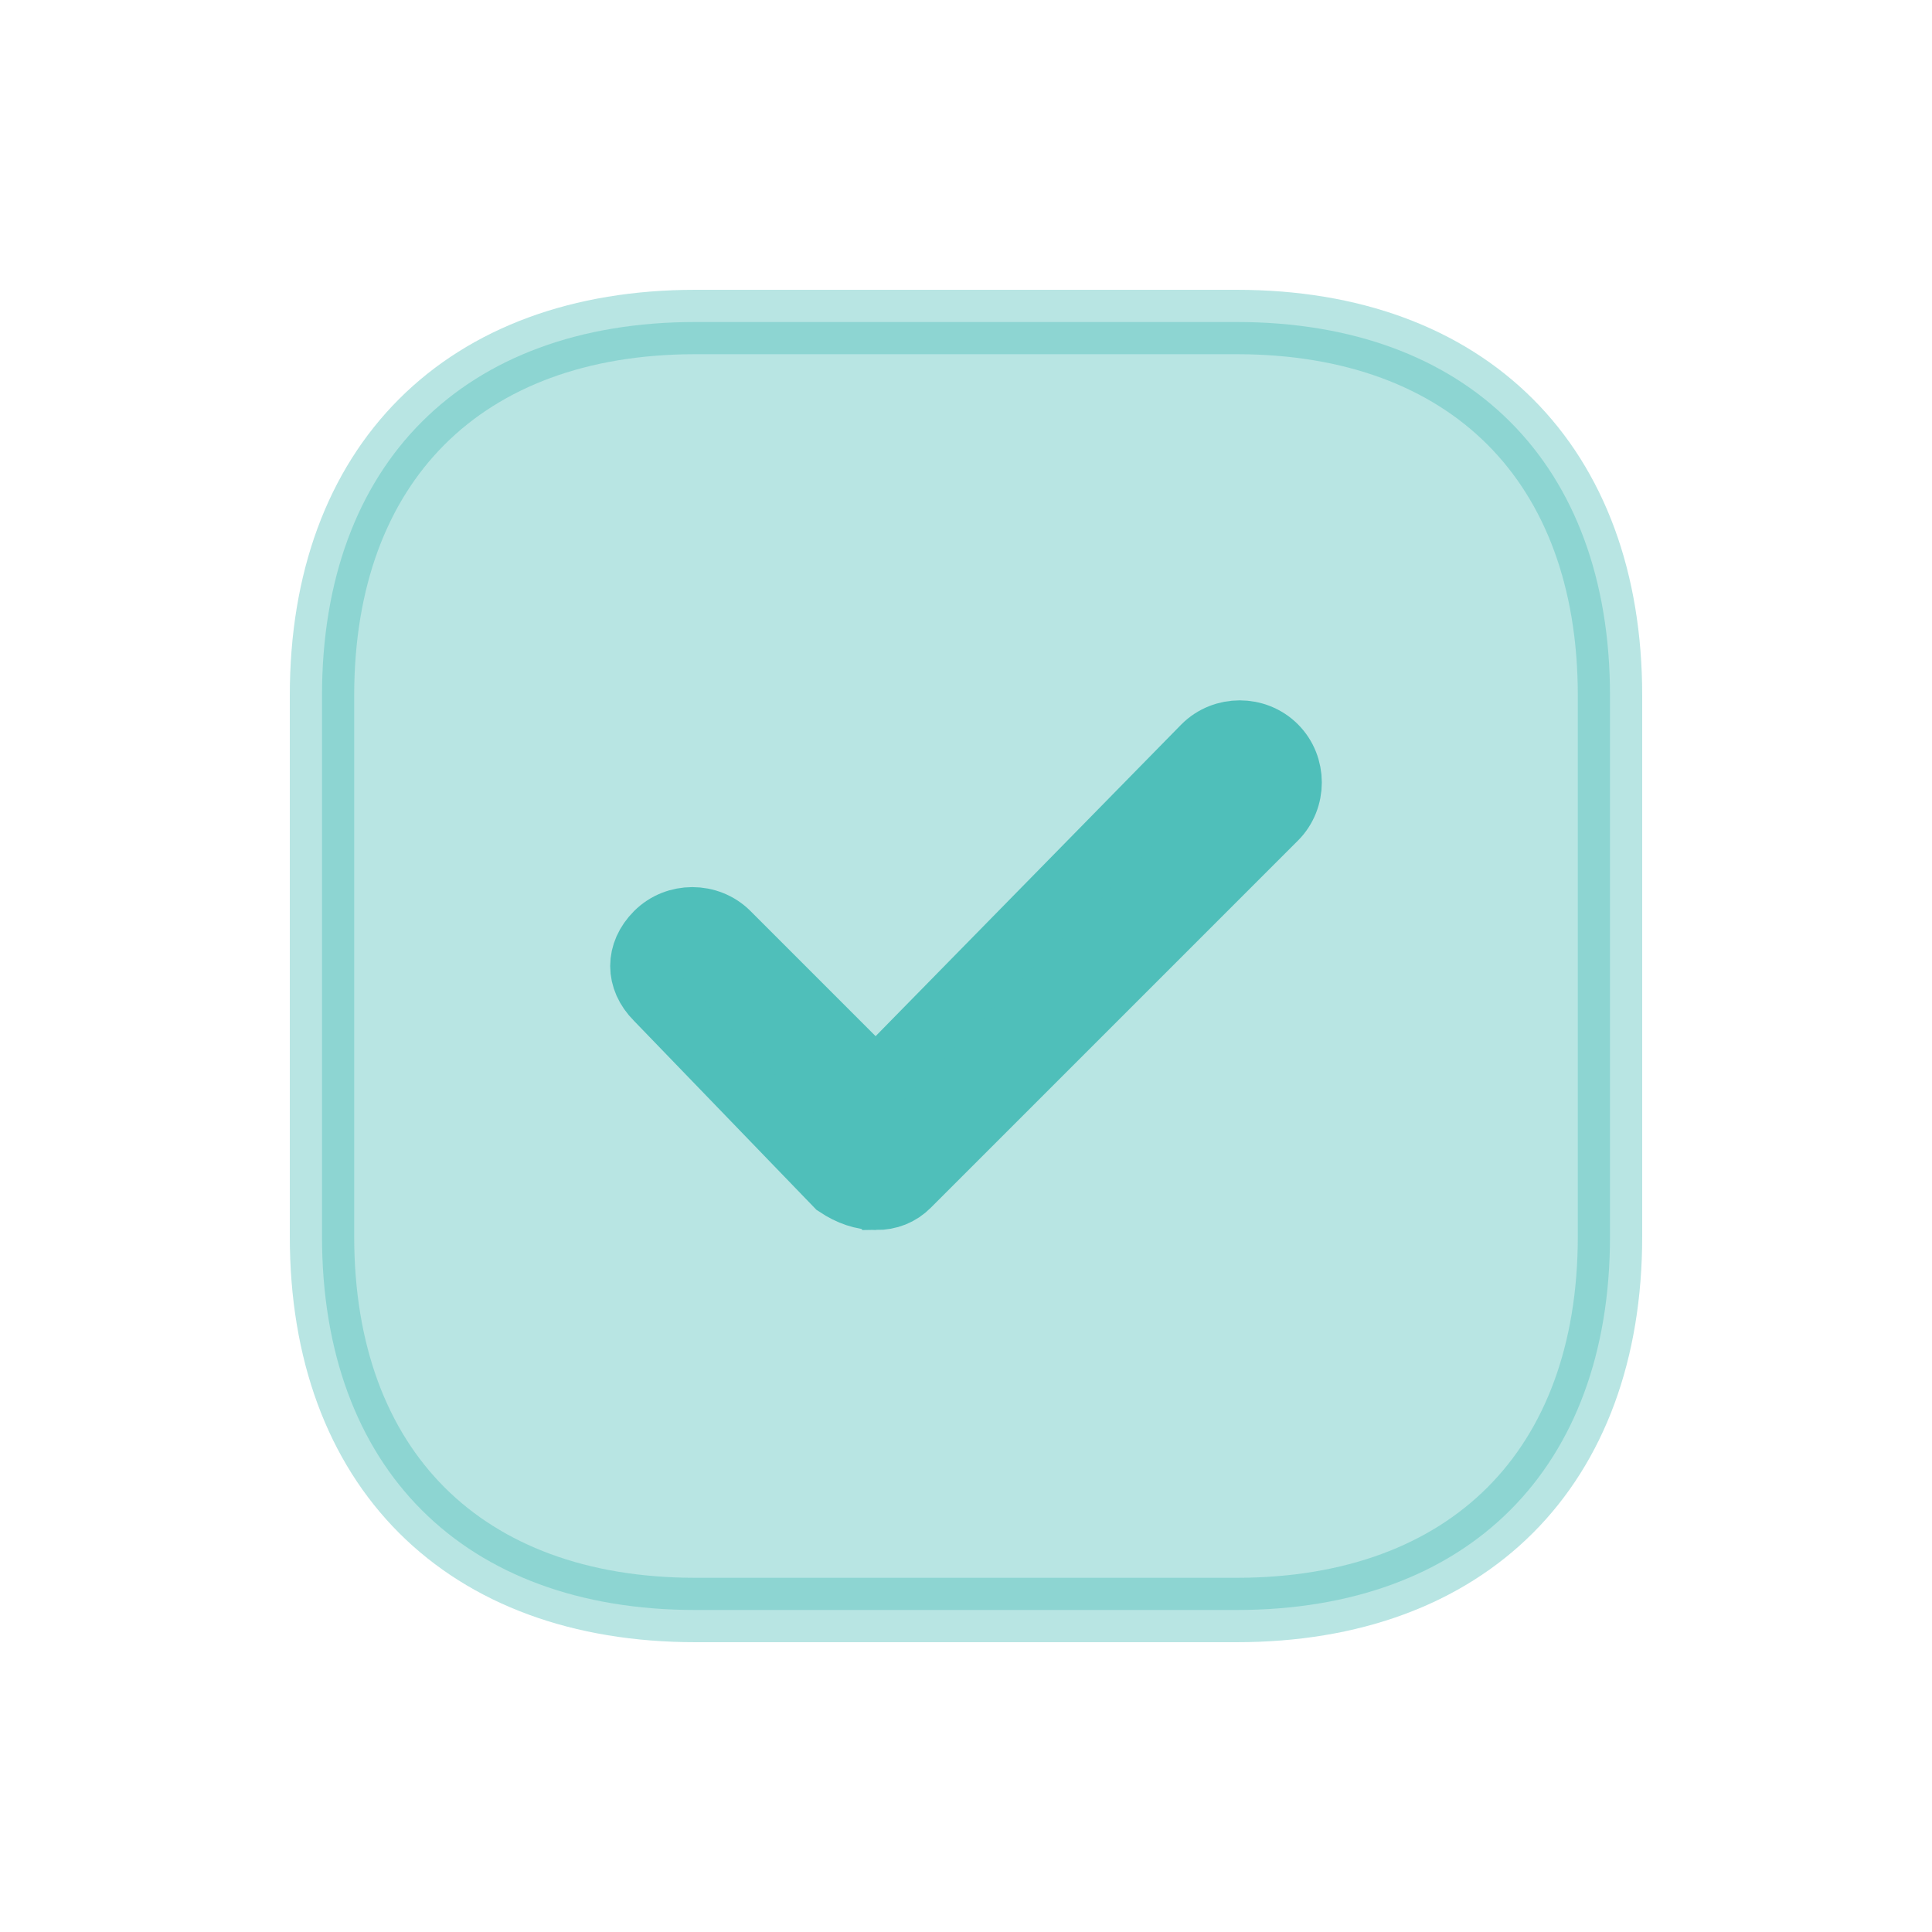
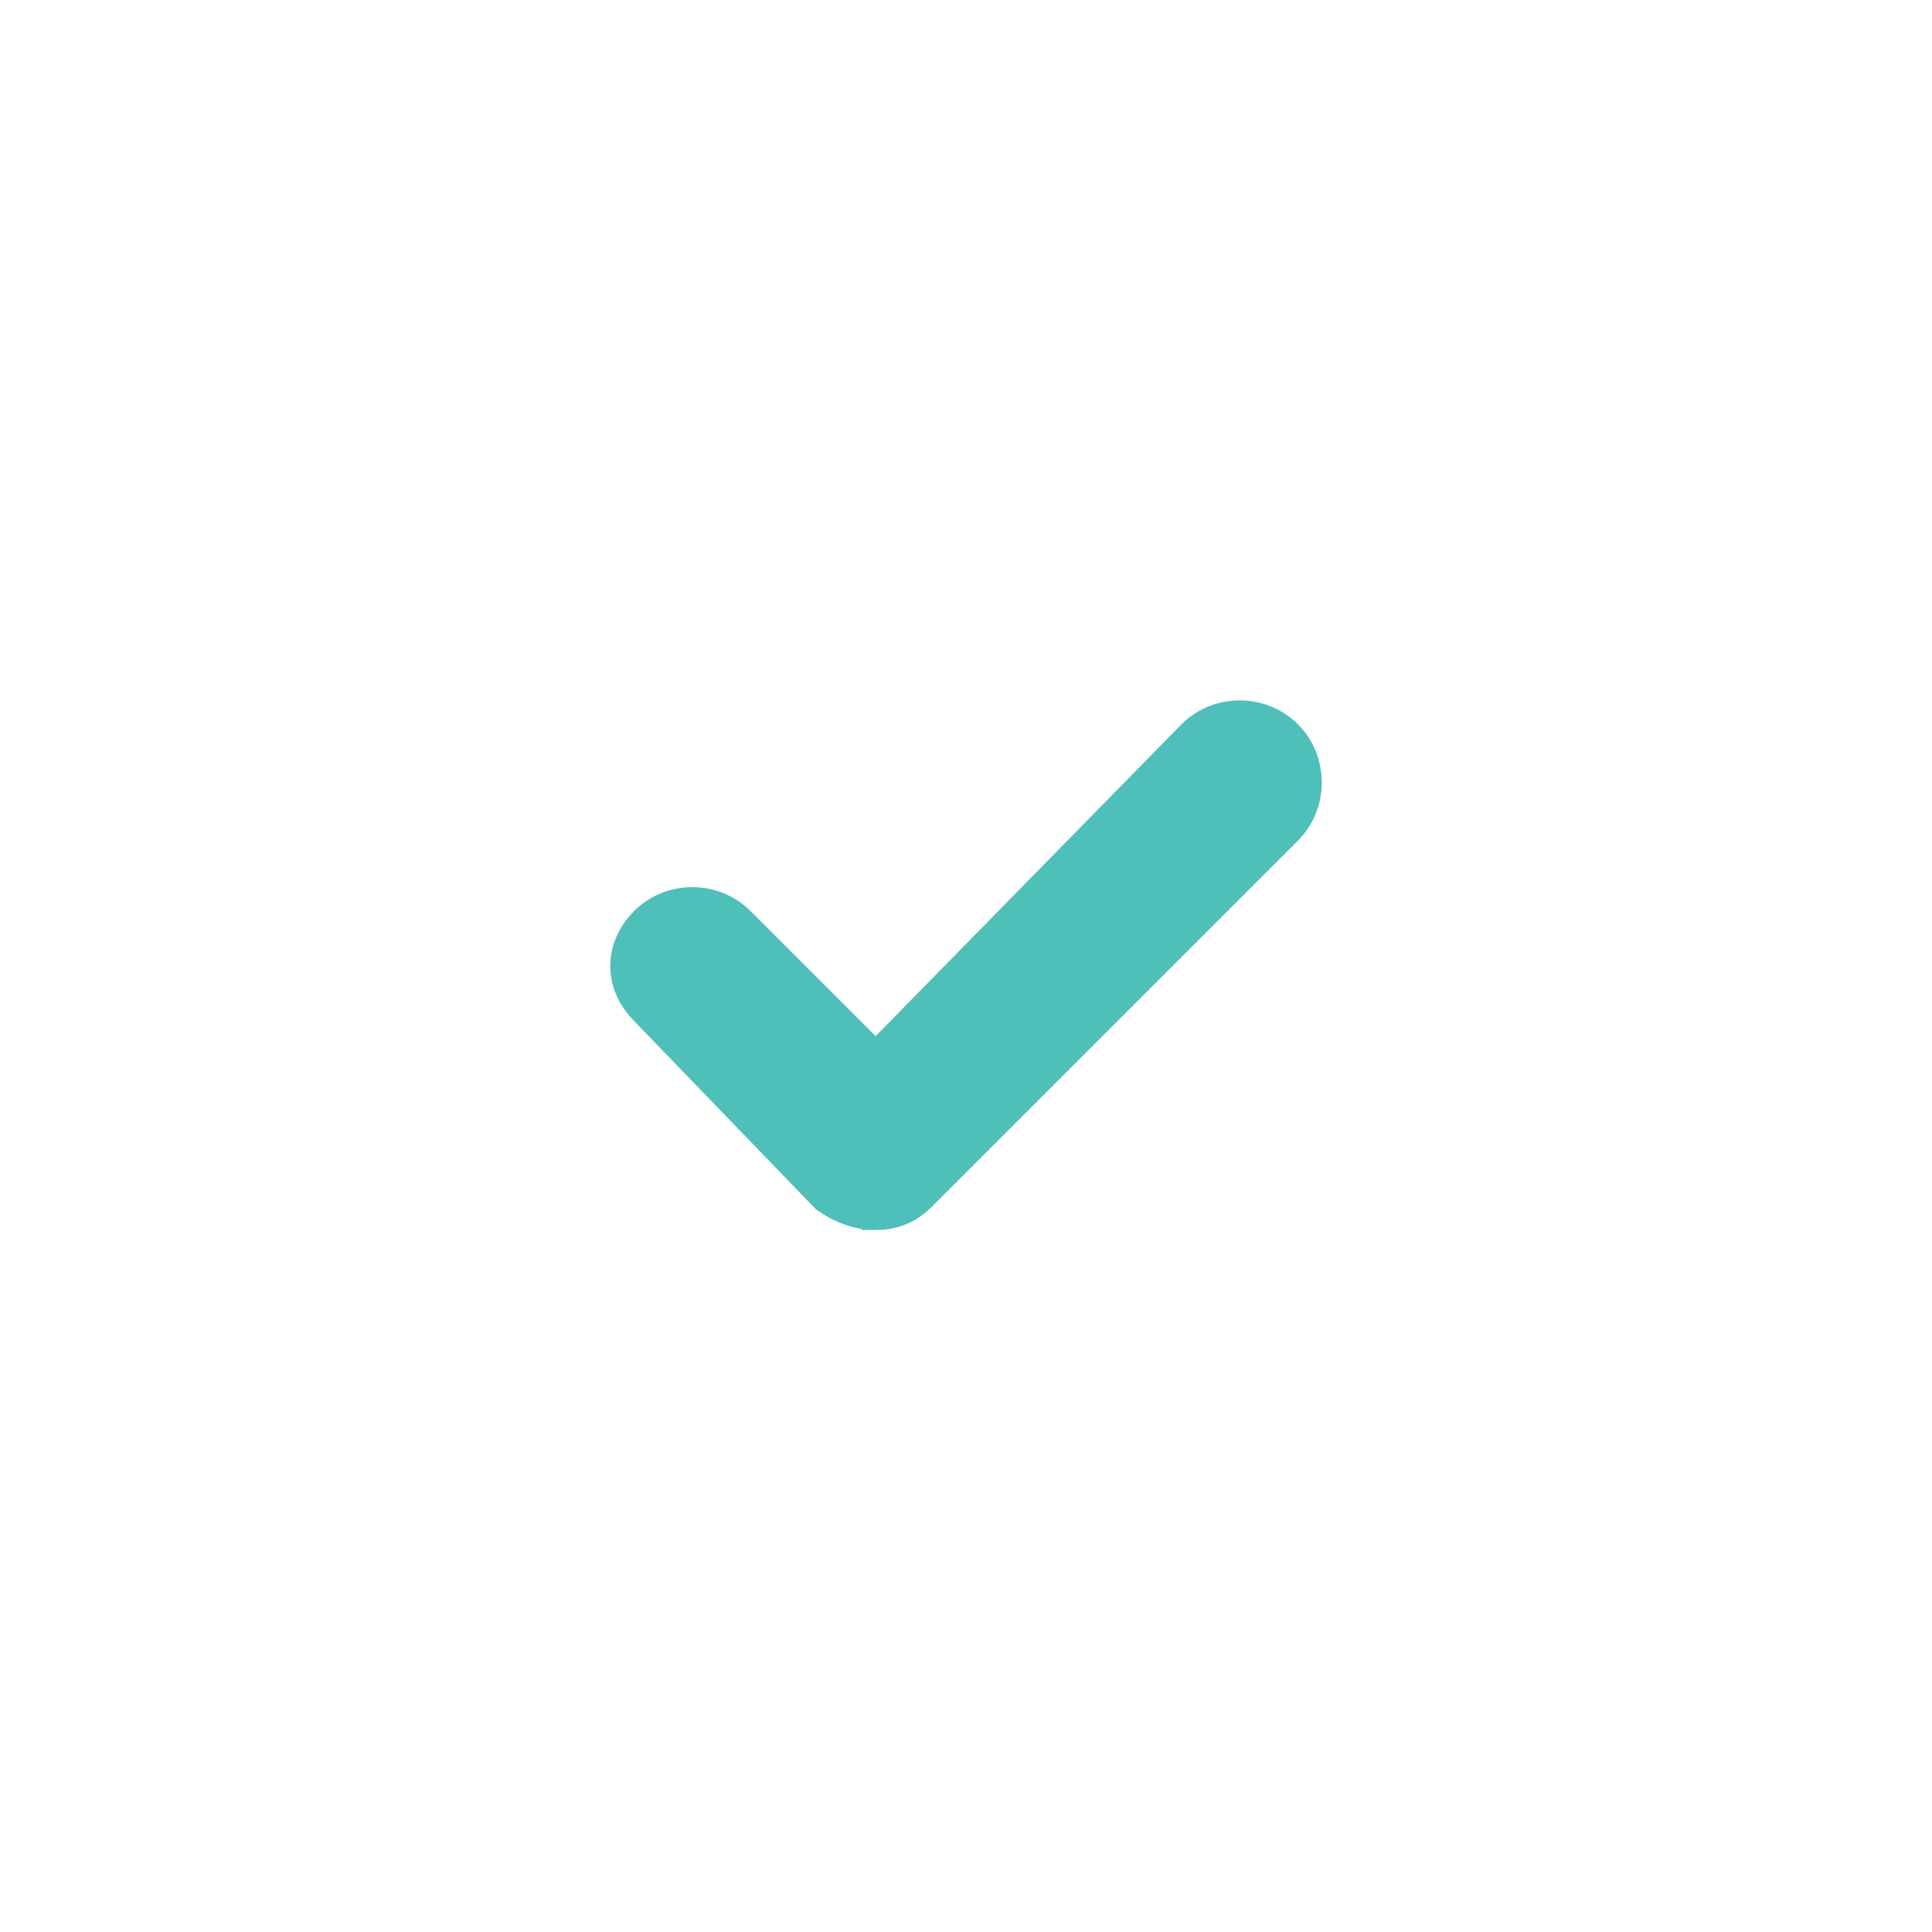
<svg xmlns="http://www.w3.org/2000/svg" version="1.2" viewBox="0 0 30 30" width="30" height="30">
  <style>.a{opacity:.4;fill:#4fbfba;stroke:#4fbfba}.b{fill:#4fbfba;stroke:#4fbfba}</style>
-   <path class="a" d="m19.2 5h-8.4c-3.6 0-5.8 2.2-5.8 5.8v8.4c0 3.6 2.2 5.8 5.8 5.8h8.4c3.6 0 5.8-2.2 5.8-5.8v-8.4c0-3.6-2.2-5.8-5.8-5.8z" />
  <path class="b" d="m13.6 18.6q-0.3 0-0.6-0.2l-2.8-2.9c-0.3-0.3-0.3-0.7 0-1 0.3-0.3 0.8-0.3 1.1 0l2.3 2.3 5.1-5.2c0.3-0.3 0.8-0.3 1.1 0 0.3 0.3 0.3 0.8 0 1.1l-5.7 5.7q-0.2 0.2-0.5 0.2z" />
</svg>